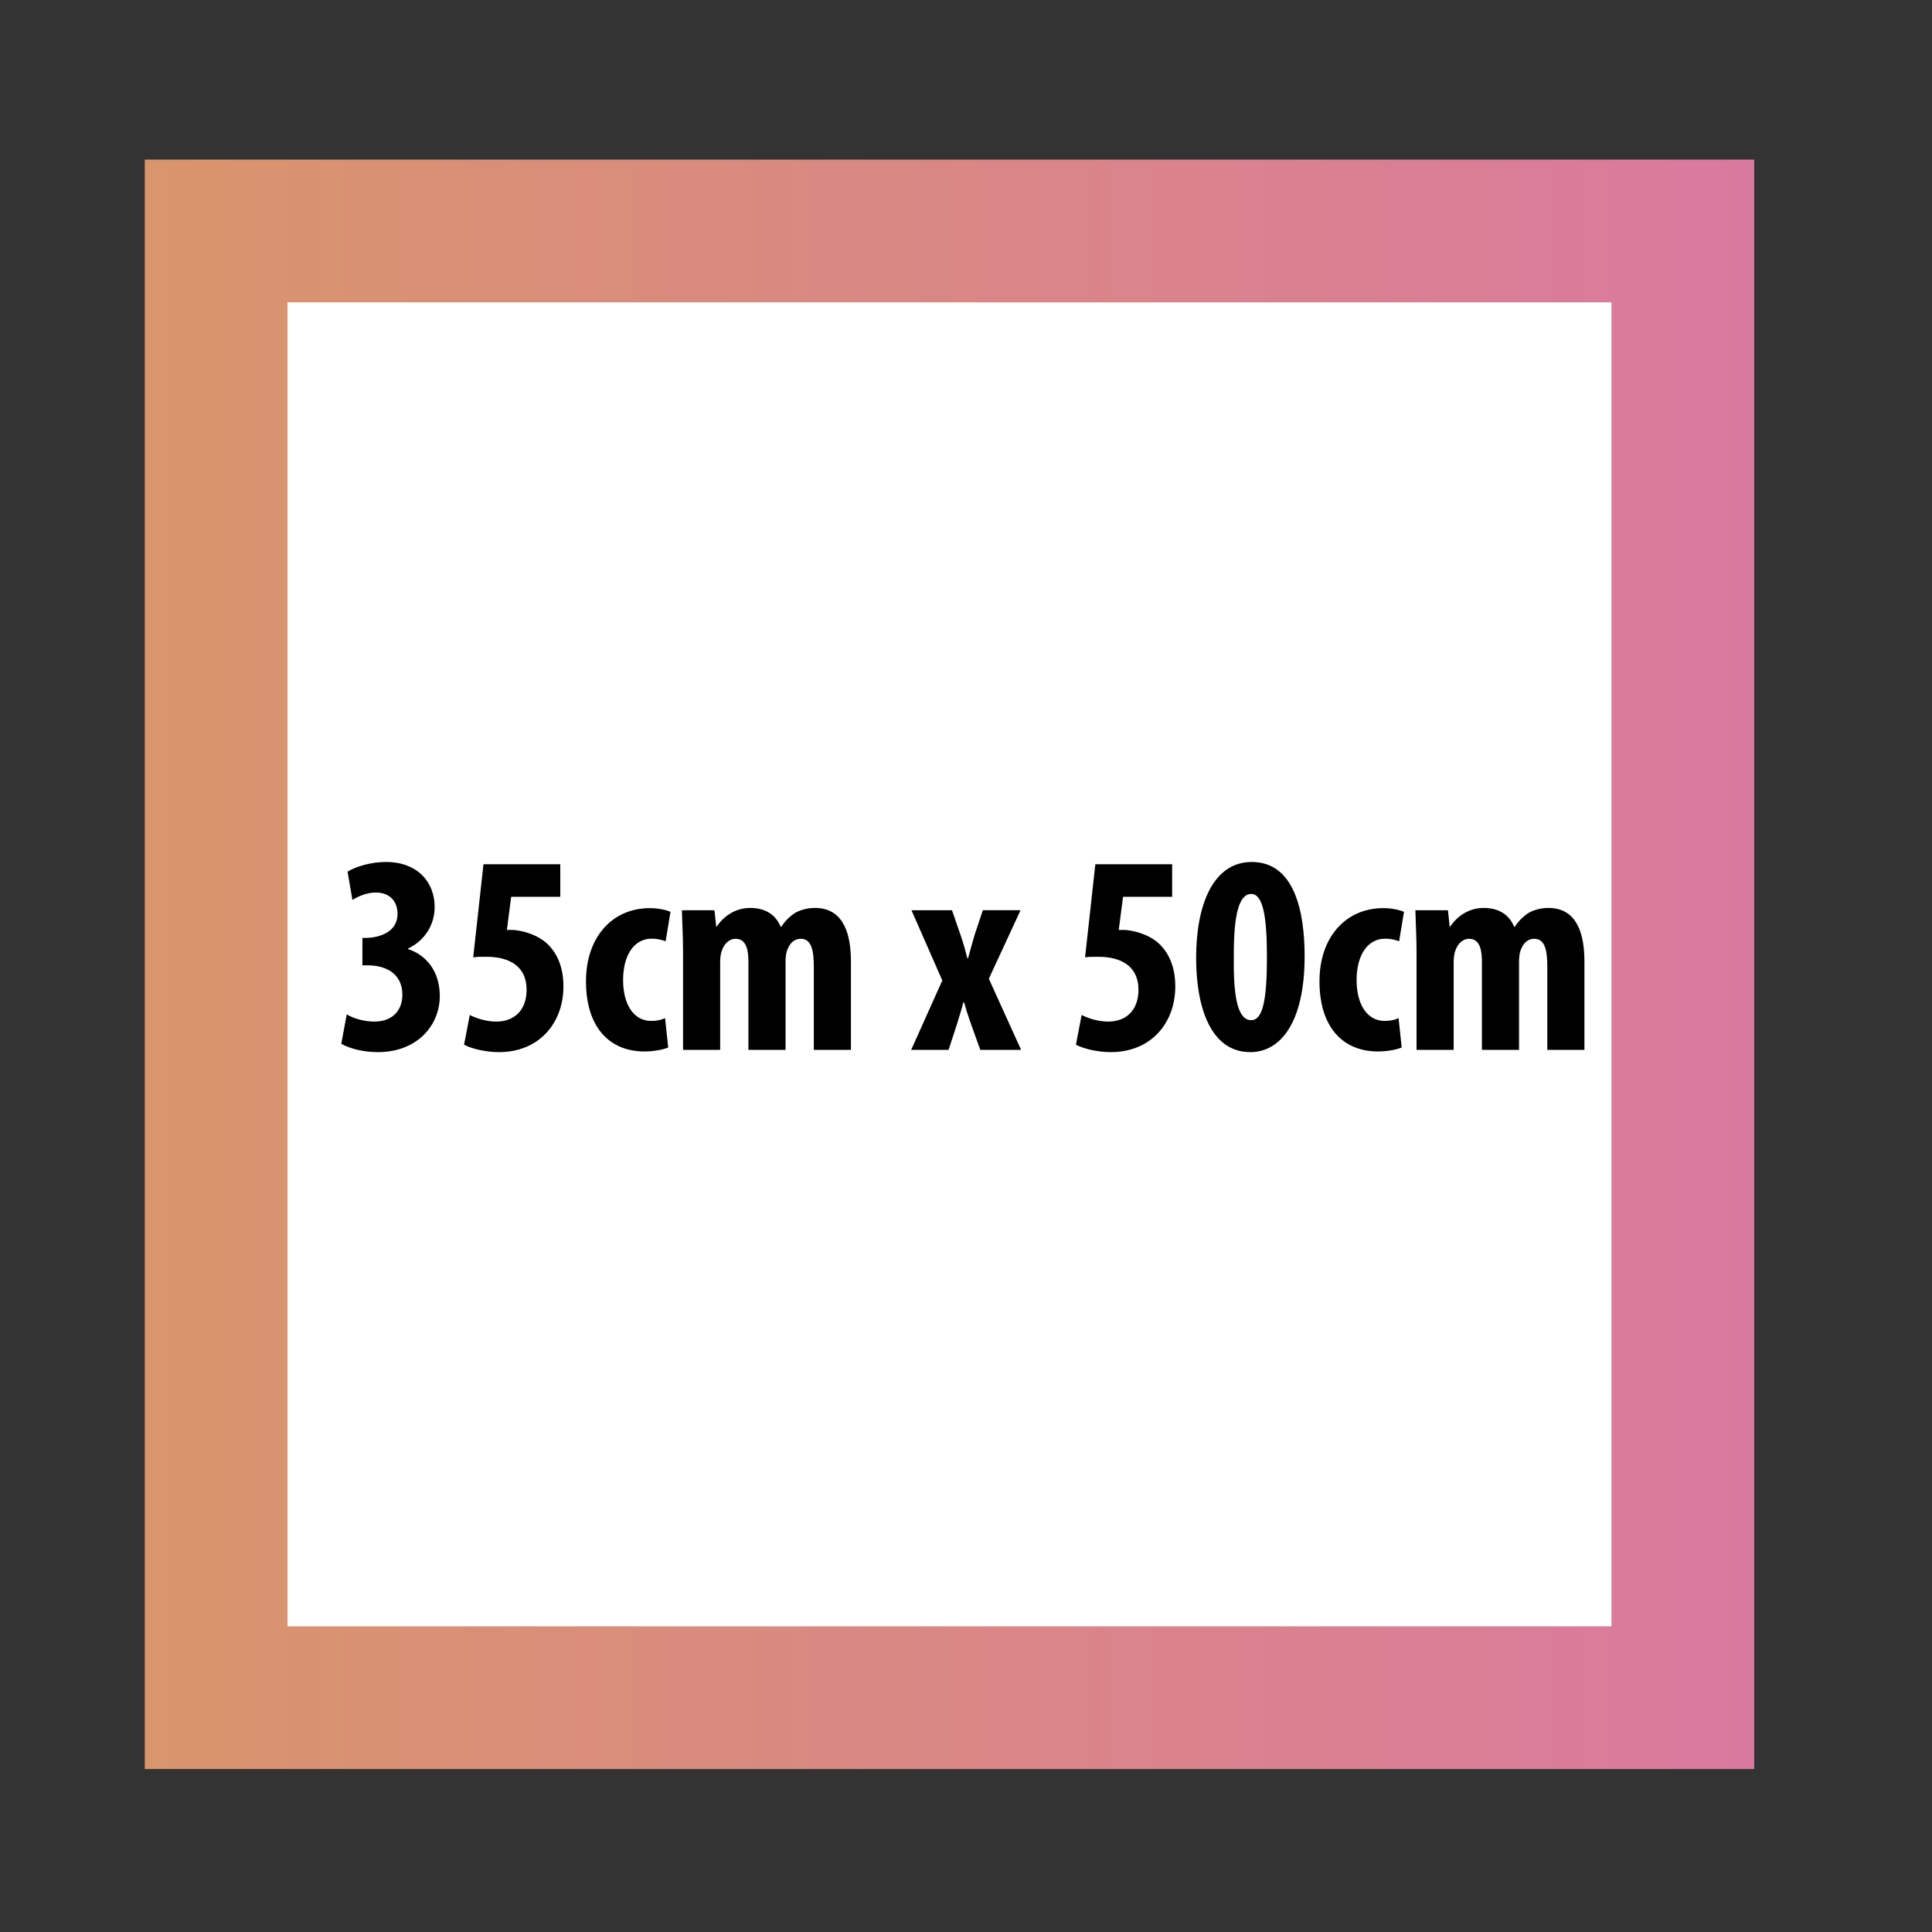
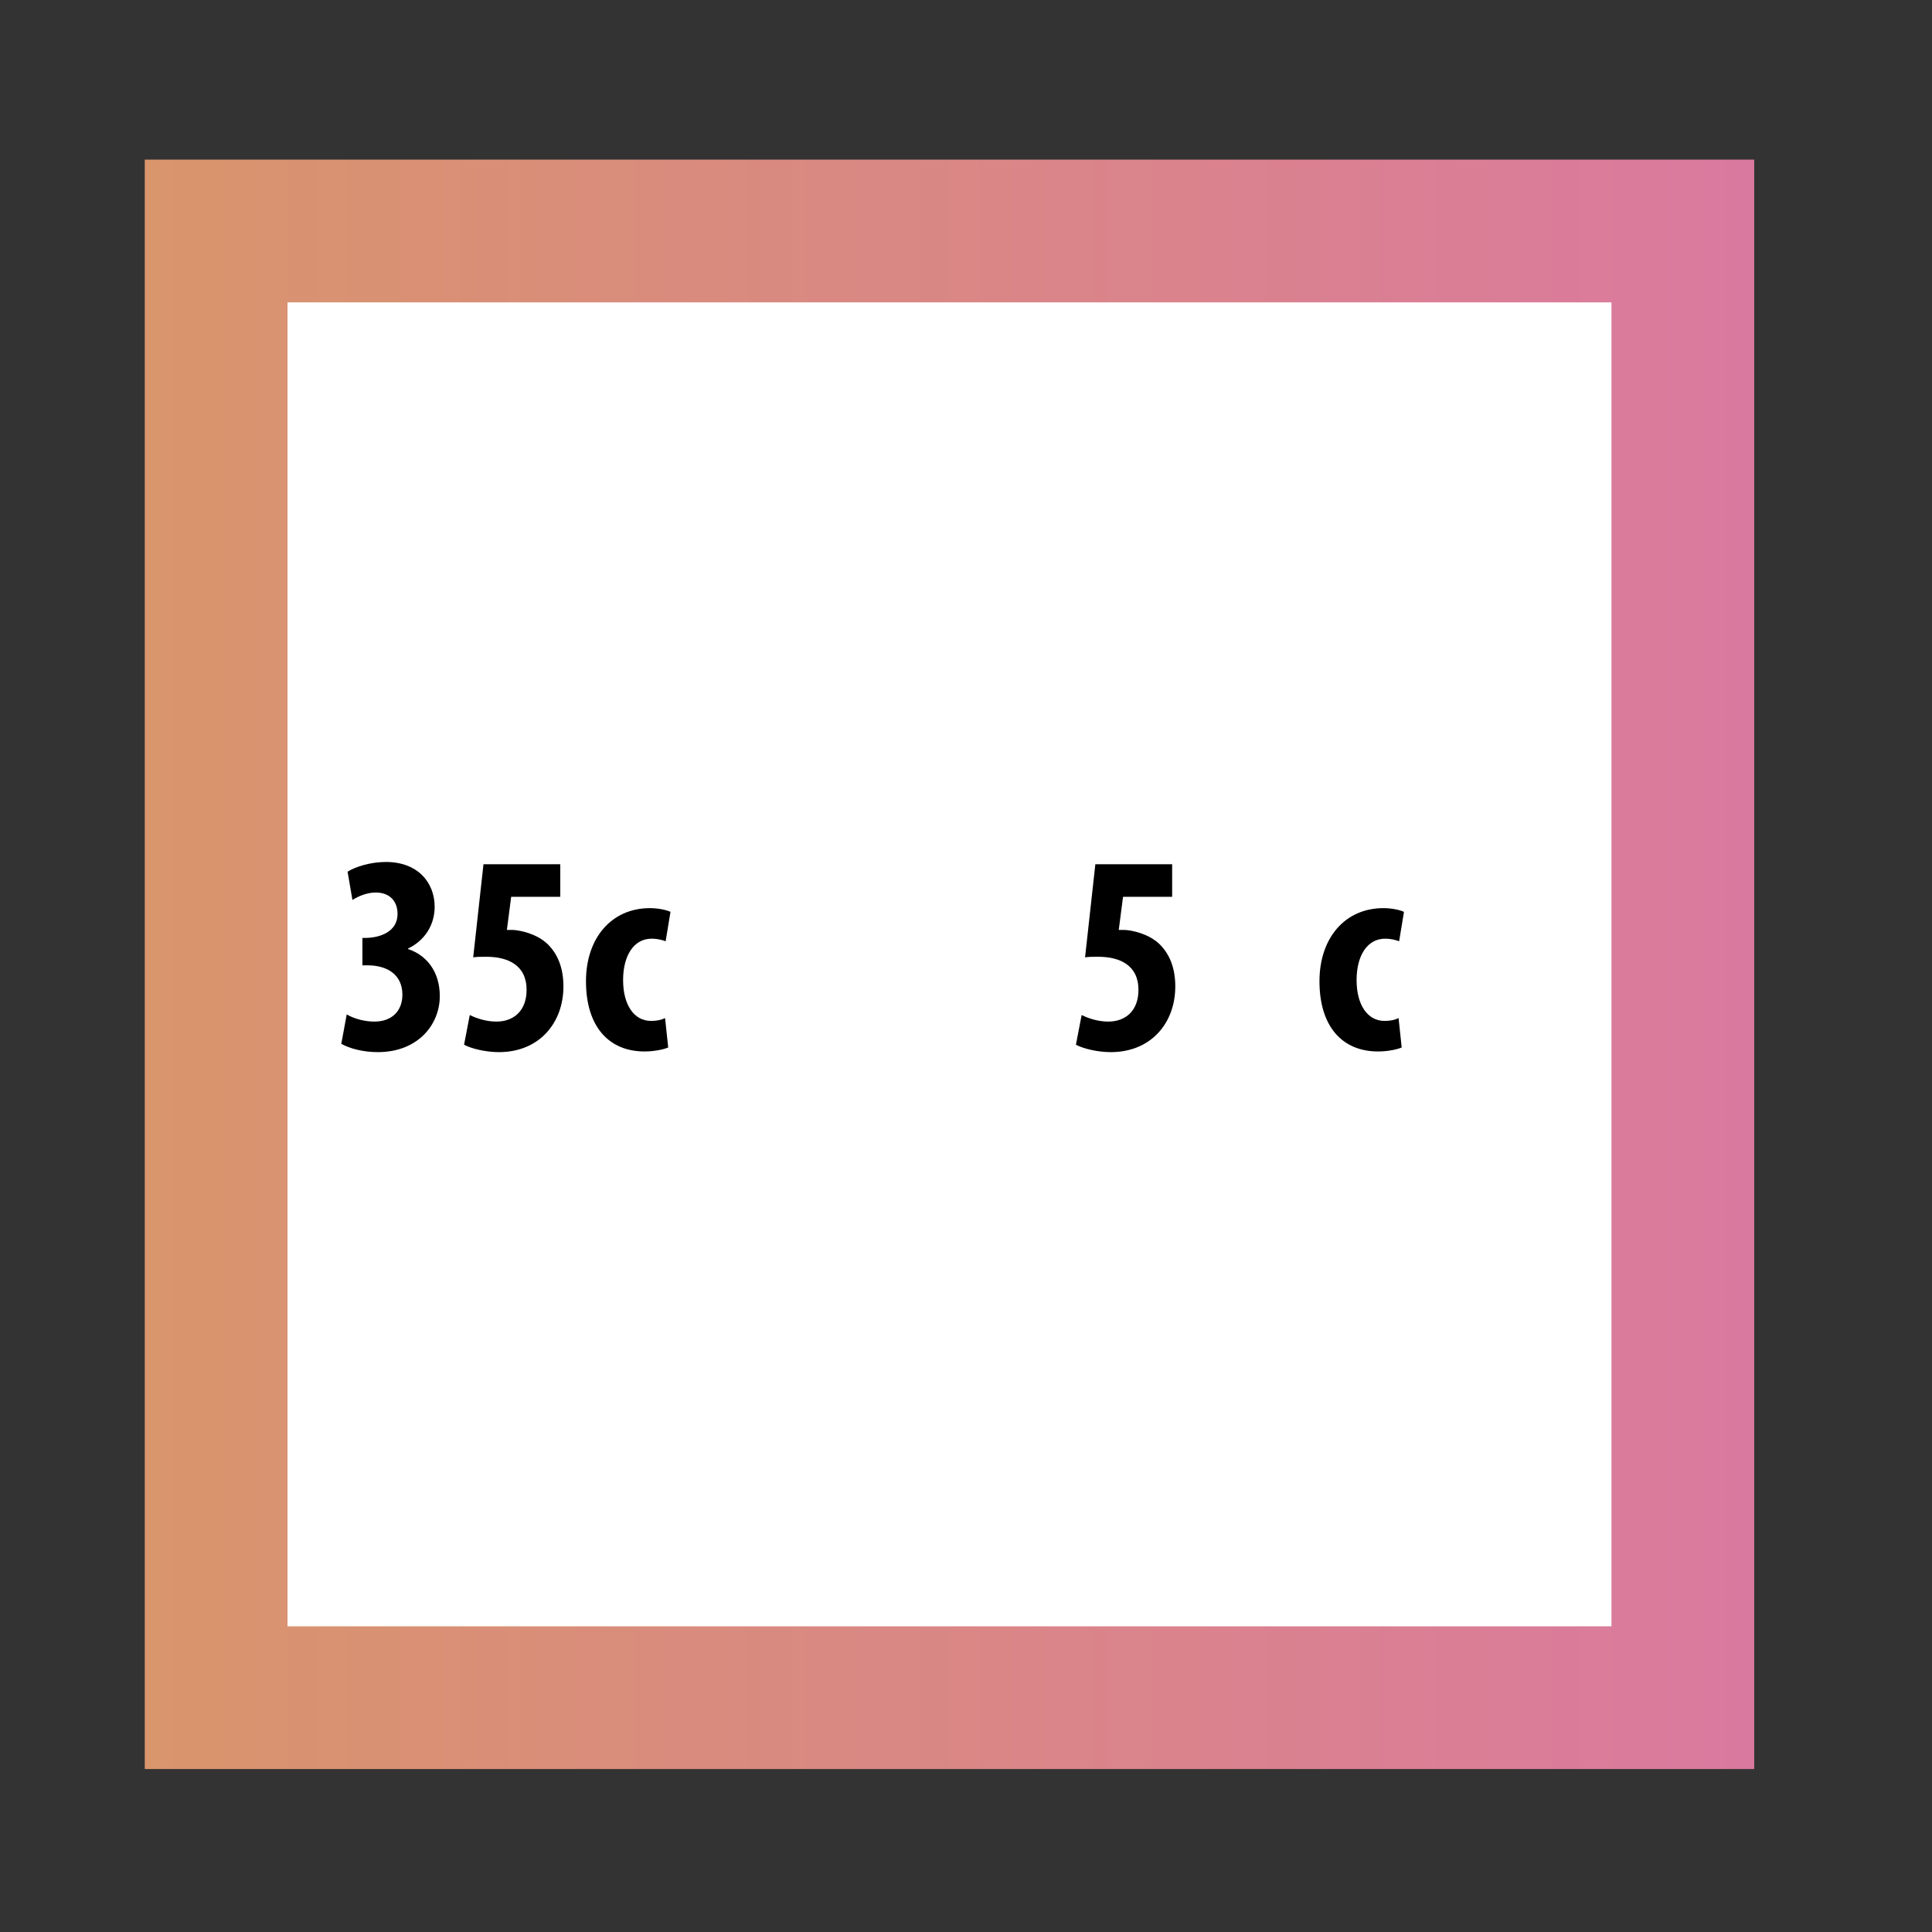
<svg xmlns="http://www.w3.org/2000/svg" id="katman_3" data-name="katman 3" viewBox="0 0 203 203">
  <rect x="0" y="0" width="203" height="203" fill="#333333" stroke="none" />
  <defs>
    <style>
      .cls-1 {
        fill: #fff;
        stroke: url(#Adsız_degrade_2);
        stroke-linecap: round;
        stroke-width: 15px;
      }
    </style>
    <linearGradient id="Adsız_degrade_2" data-name="Adsız degrade 2" x1="15.21" y1="101.33" x2="184.32" y2="101.33" gradientUnits="userSpaceOnUse">
      <stop offset="0" stop-color="#d9956c" />
      <stop offset="1" stop-color="#da799f" />
    </linearGradient>
  </defs>
  <rect class="cls-1" x="22.71" y="24.27" width="154.11" height="154.11" />
  <g>
    <path d="M36.43,106.59c.78.45,1.86.75,2.91.75,1.89,0,2.94-1.17,2.94-2.82,0-2.16-1.65-3.09-3.66-3.09h-.54v-2.88h.39c1.44-.03,3.3-.63,3.3-2.52,0-1.41-.9-2.25-2.28-2.25-.87,0-1.74.33-2.46.78l-.51-2.97c.81-.51,2.4-1.02,4.02-1.02,3.42,0,5.13,2.22,5.13,4.71,0,1.95-1.08,3.57-2.79,4.38v.06c1.89.63,3.33,2.31,3.33,4.95,0,2.97-2.28,5.88-6.51,5.88-1.59,0-2.97-.39-3.84-.87l.57-3.09Z" />
    <path d="M58.87,94.23h-5.16l-.45,3.48h.6c.84.03,2.55.42,3.66,1.47,1.08,1.05,1.68,2.52,1.68,4.47,0,3.81-2.52,6.9-6.78,6.9-1.38,0-2.88-.36-3.66-.78l.6-3.12c.72.36,1.74.69,2.79.69,1.92,0,3.18-1.23,3.18-3.33,0-2.61-1.98-3.48-4.23-3.48-.54,0-.99,0-1.38.06l1.08-9.78h8.07v3.42Z" />
    <path d="M70.21,110.06c-.39.18-1.38.42-2.49.42-3.72,0-6.15-2.58-6.15-7.38,0-4.53,2.67-7.68,6.72-7.68.93,0,1.77.21,2.16.39l-.51,3.09c-.33-.12-.81-.27-1.47-.27-1.89,0-3,1.8-3,4.35s1.11,4.29,2.94,4.29c.57,0,1.05-.09,1.47-.3l.33,3.09Z" />
-     <path d="M71.77,100.05c0-1.62-.09-3.03-.12-4.41h3.42l.18,1.71h.06c.75-1.11,1.98-1.95,3.51-1.95,1.65,0,2.7.75,3.21,1.98h.06c.36-.57.9-1.11,1.47-1.47.6-.33,1.32-.51,2.07-.51,2.61,0,3.78,2.07,3.78,5.61v9.3h-3.9v-8.64c0-1.68-.18-3.03-1.38-3.03-.69,0-1.2.48-1.47,1.35-.06.21-.12.63-.12,1.02v9.3h-3.9v-9.21c0-1.05-.12-2.46-1.35-2.46-.6,0-1.2.45-1.47,1.32-.09.27-.15.69-.15,1.11v9.24h-3.9v-10.26Z" />
-     <path d="M100.03,95.64l.9,2.61c.3.87.54,1.74.72,2.46h.06c.21-.75.45-1.65.69-2.46l.87-2.61h3.96l-3.33,7.2,3.39,7.47h-4.29l-.99-2.76c-.27-.75-.51-1.5-.72-2.25h-.06c-.18.75-.45,1.5-.66,2.25l-.9,2.76h-3.93l3.27-7.29-3.24-7.38h4.26Z" />
    <path d="M123.16,94.23h-5.16l-.45,3.48h.6c.84.03,2.55.42,3.66,1.47,1.08,1.05,1.68,2.52,1.68,4.47,0,3.81-2.52,6.9-6.78,6.9-1.38,0-2.88-.36-3.66-.78l.6-3.12c.72.36,1.74.69,2.79.69,1.92,0,3.18-1.23,3.18-3.33,0-2.61-1.98-3.48-4.23-3.48-.54,0-.99,0-1.38.06l1.08-9.78h8.07v3.42Z" />
-     <path d="M137.08,100.47c0,6.99-2.55,10.08-5.7,10.08-4.26,0-5.7-4.89-5.7-9.9,0-5.61,1.8-10.08,5.85-10.08,4.5,0,5.55,5.25,5.55,9.9ZM129.64,100.56c-.06,4.56.51,6.63,1.83,6.63,1.23,0,1.65-2.16,1.65-6.63,0-4.17-.39-6.63-1.65-6.63s-1.86,2.1-1.83,6.63Z" />
    <path d="M147.28,110.06c-.39.18-1.38.42-2.49.42-3.72,0-6.15-2.58-6.15-7.38,0-4.53,2.67-7.68,6.72-7.68.93,0,1.77.21,2.16.39l-.51,3.09c-.33-.12-.81-.27-1.47-.27-1.89,0-3,1.8-3,4.35s1.11,4.29,2.94,4.29c.57,0,1.05-.09,1.47-.3l.33,3.09Z" />
-     <path d="M148.84,100.05c0-1.62-.09-3.03-.12-4.41h3.42l.18,1.71h.06c.75-1.11,1.98-1.95,3.51-1.95,1.65,0,2.7.75,3.21,1.98h.06c.36-.57.9-1.11,1.47-1.47.6-.33,1.32-.51,2.07-.51,2.61,0,3.78,2.07,3.78,5.61v9.3h-3.9v-8.64c0-1.68-.18-3.03-1.38-3.03-.69,0-1.2.48-1.47,1.35-.06.21-.12.63-.12,1.02v9.3h-3.9v-9.21c0-1.05-.12-2.46-1.35-2.46-.6,0-1.2.45-1.47,1.32-.09.27-.15.69-.15,1.11v9.24h-3.9v-10.26Z" />
  </g>
</svg>